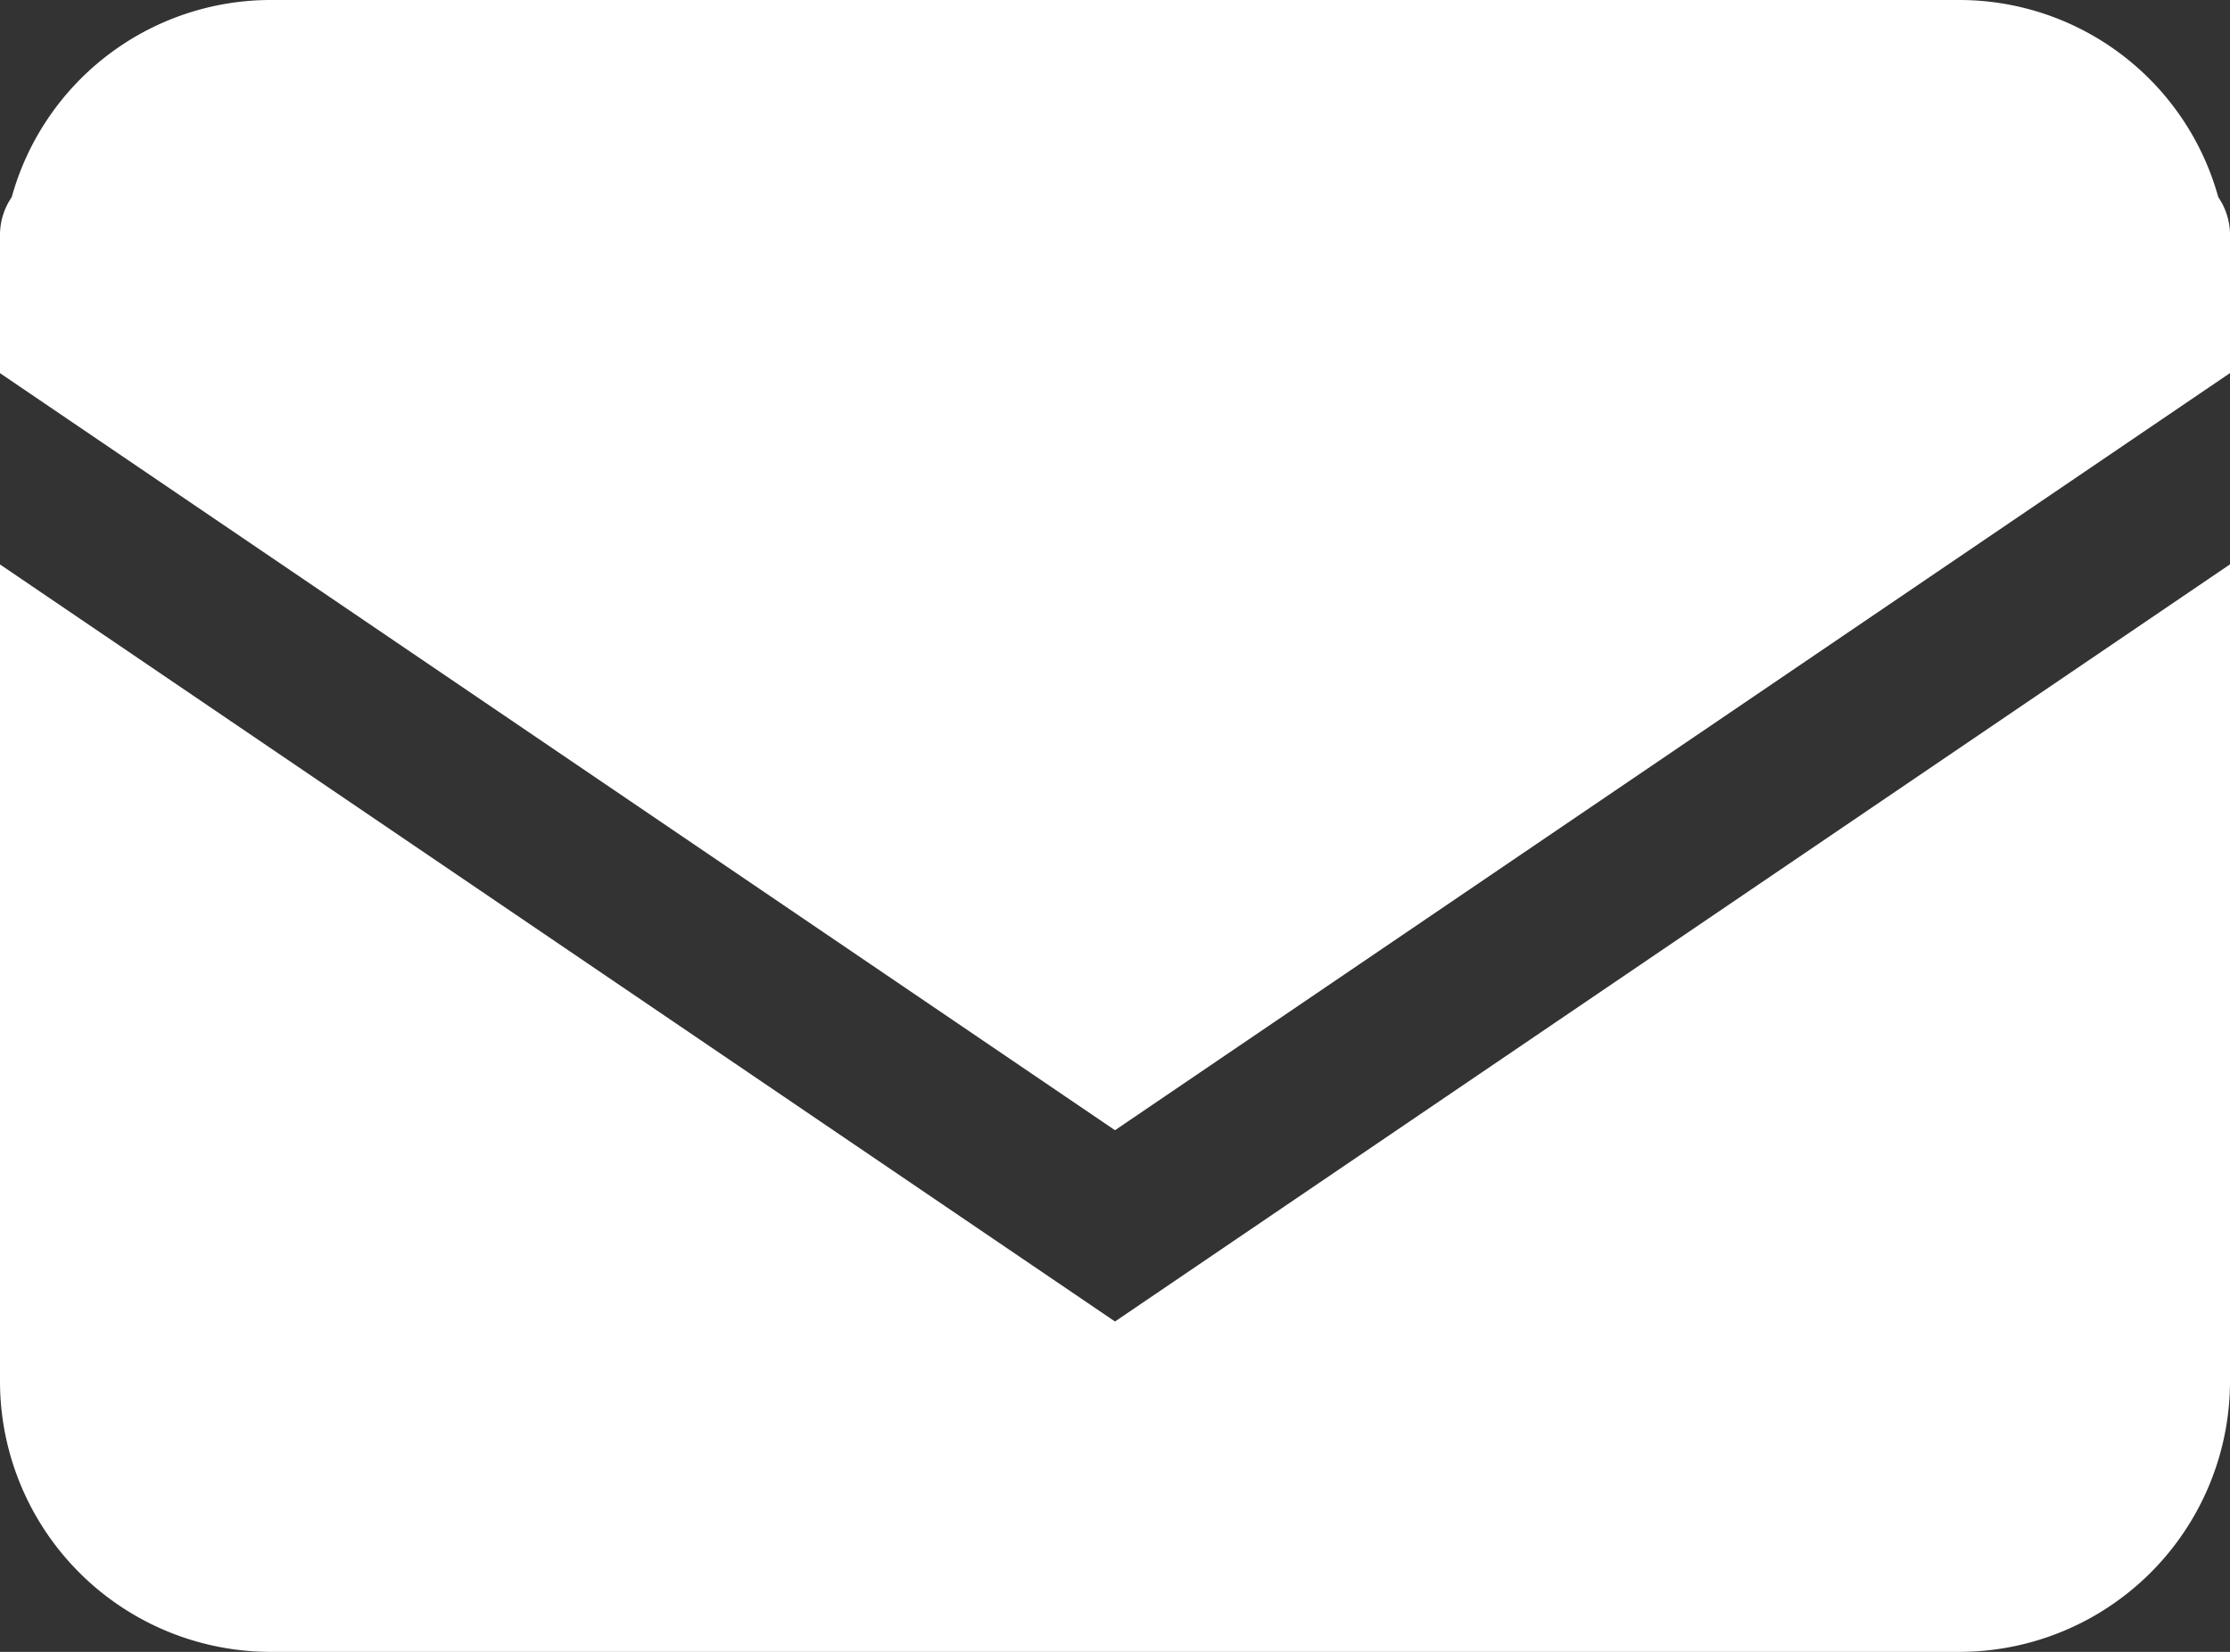
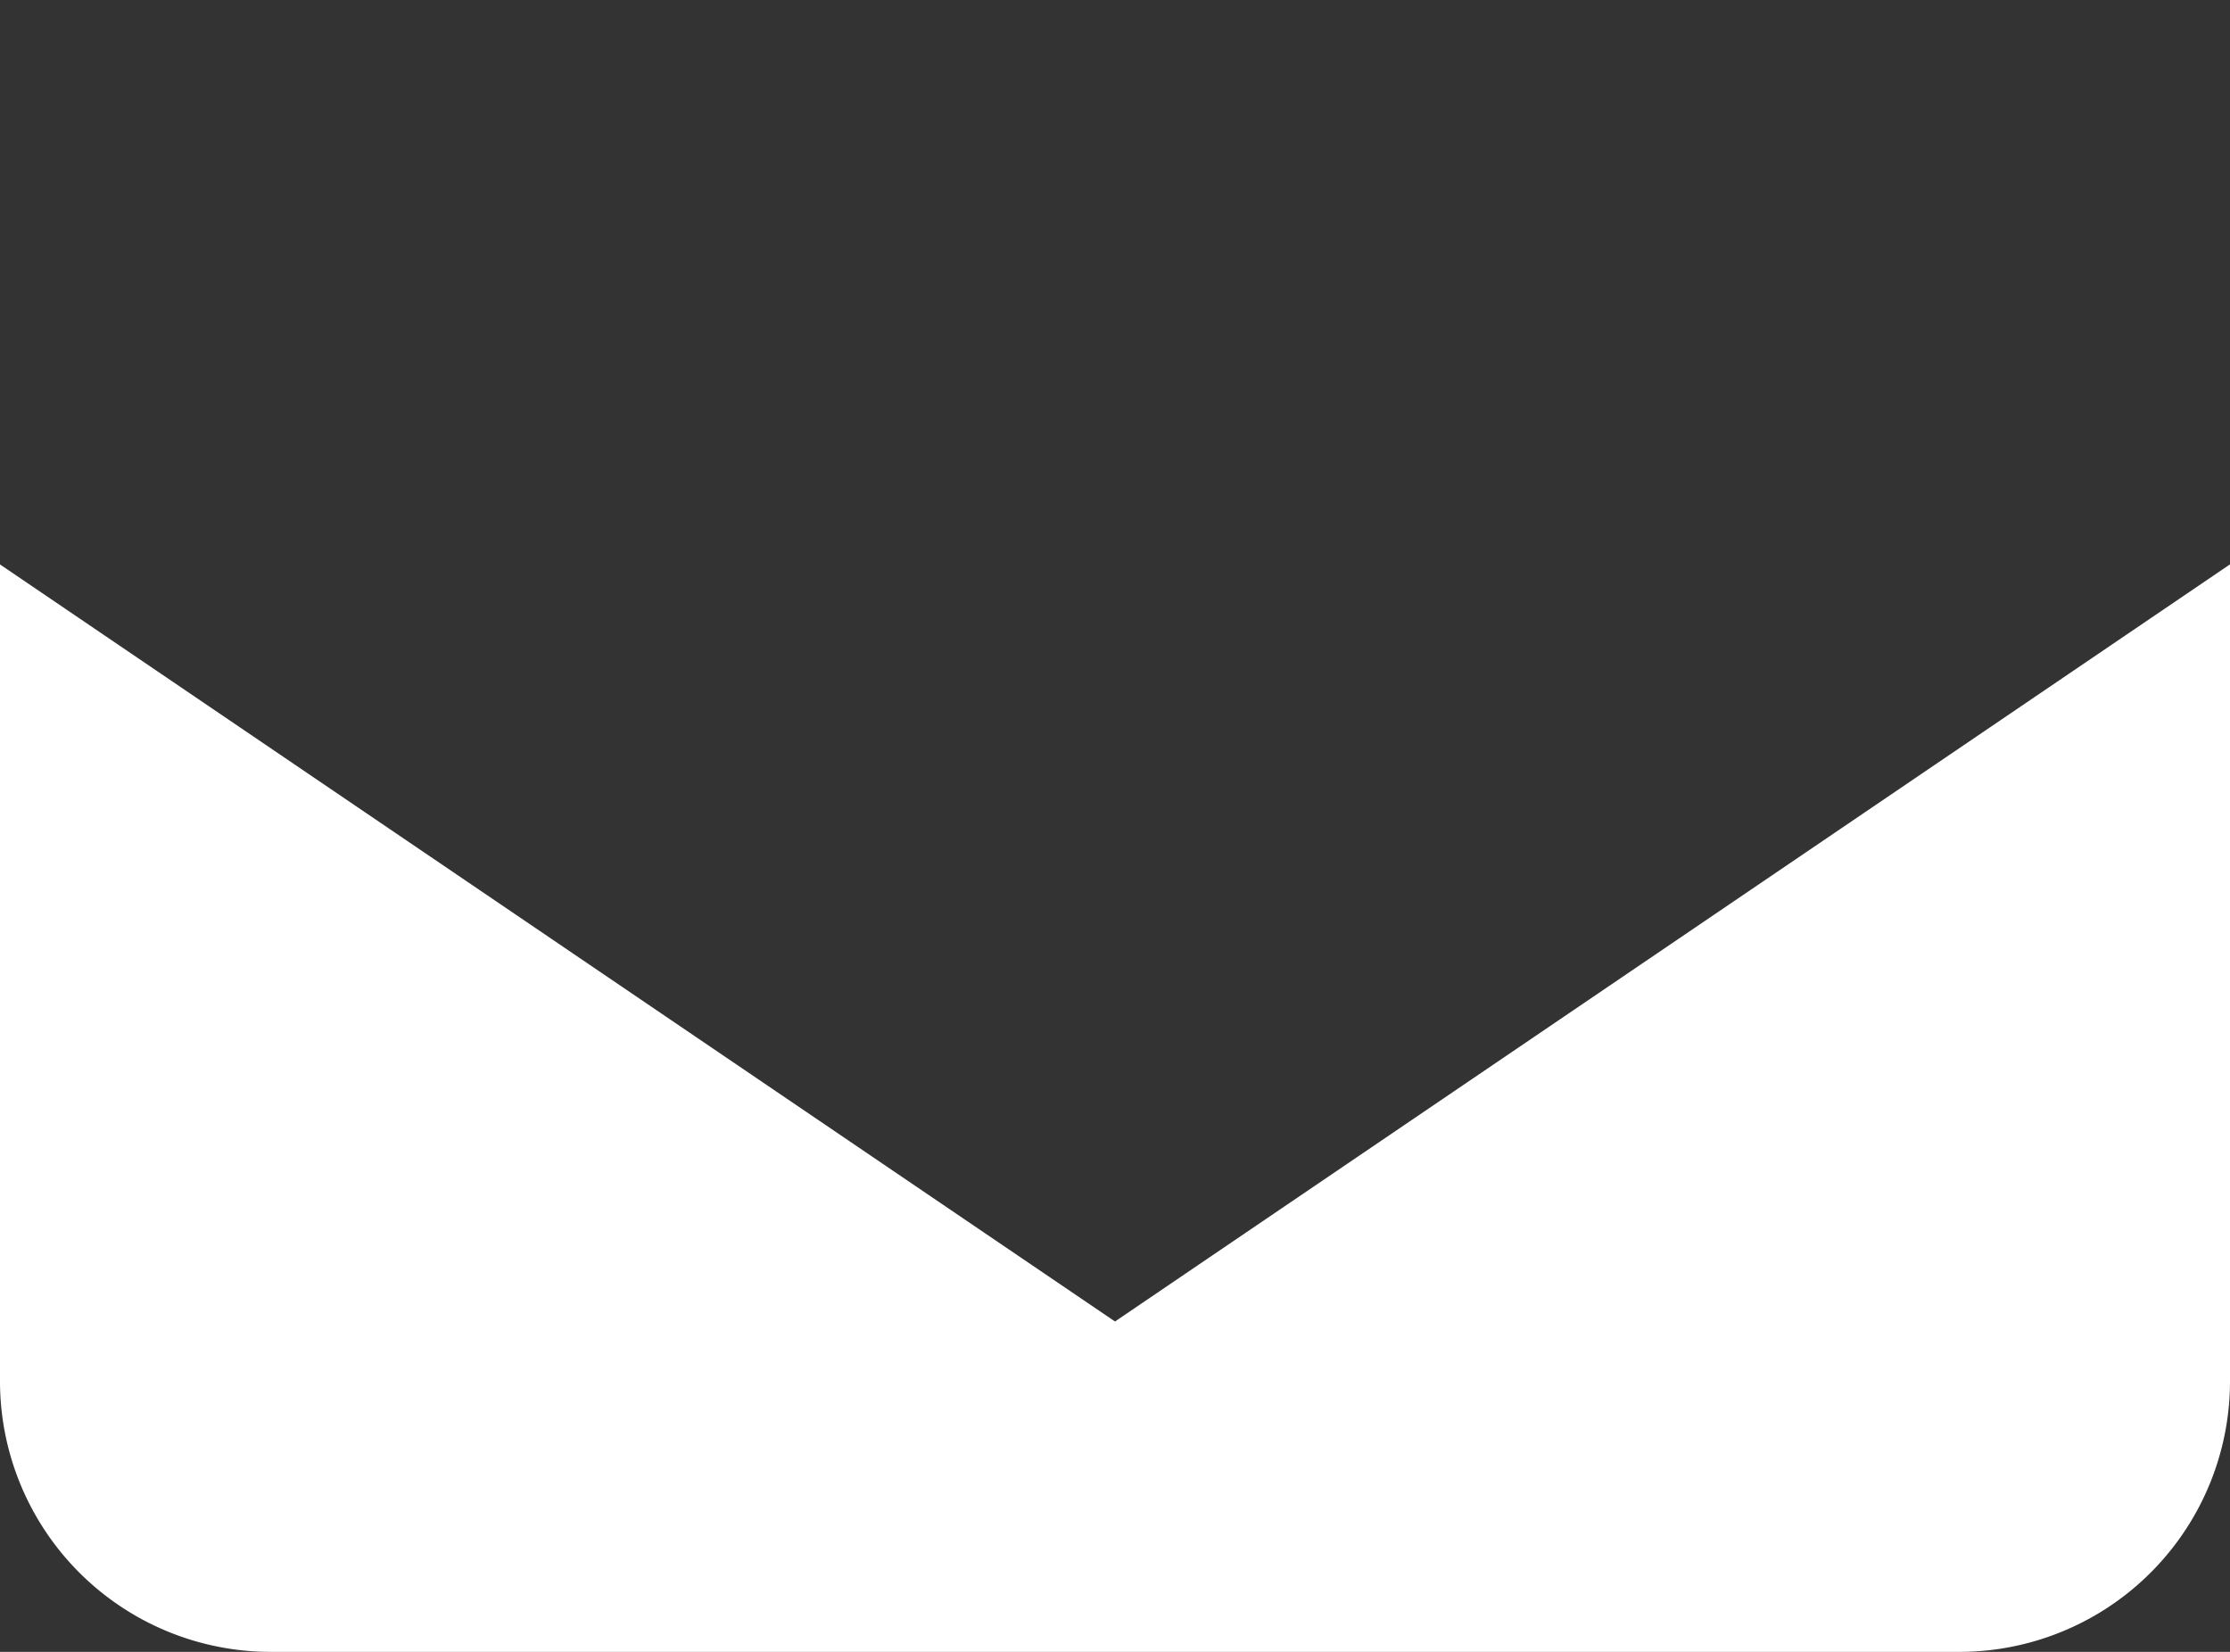
<svg xmlns="http://www.w3.org/2000/svg" width="27" height="20" viewBox="0 0 27 20">
  <rect x="0" y="0" width="27" height="20" fill="#333333" stroke="none" />
  <g id="グループ_57" data-name="グループ 57" transform="translate(-82.306 -5644)">
    <path id="パス_407" data-name="パス 407" d="M82.306,5650.834v9.866a3.278,3.278,0,0,0,3.258,3.3h20.484a3.278,3.278,0,0,0,3.258-3.3v-9.867L95.806,5660Z" fill="#fff" />
    <g id="グループ_56" data-name="グループ 56">
-       <path id="パス_408" data-name="パス 408" d="M109.164,5646.387a3.254,3.254,0,0,0-3.116-2.387H85.564a3.255,3.255,0,0,0-3.116,2.387.812.812,0,0,0-.142.439v1.692l13.5,9.166,13.5-9.167v-1.691A.812.812,0,0,0,109.164,5646.387Z" fill="#fff" />
-     </g>
+       </g>
  </g>
</svg>